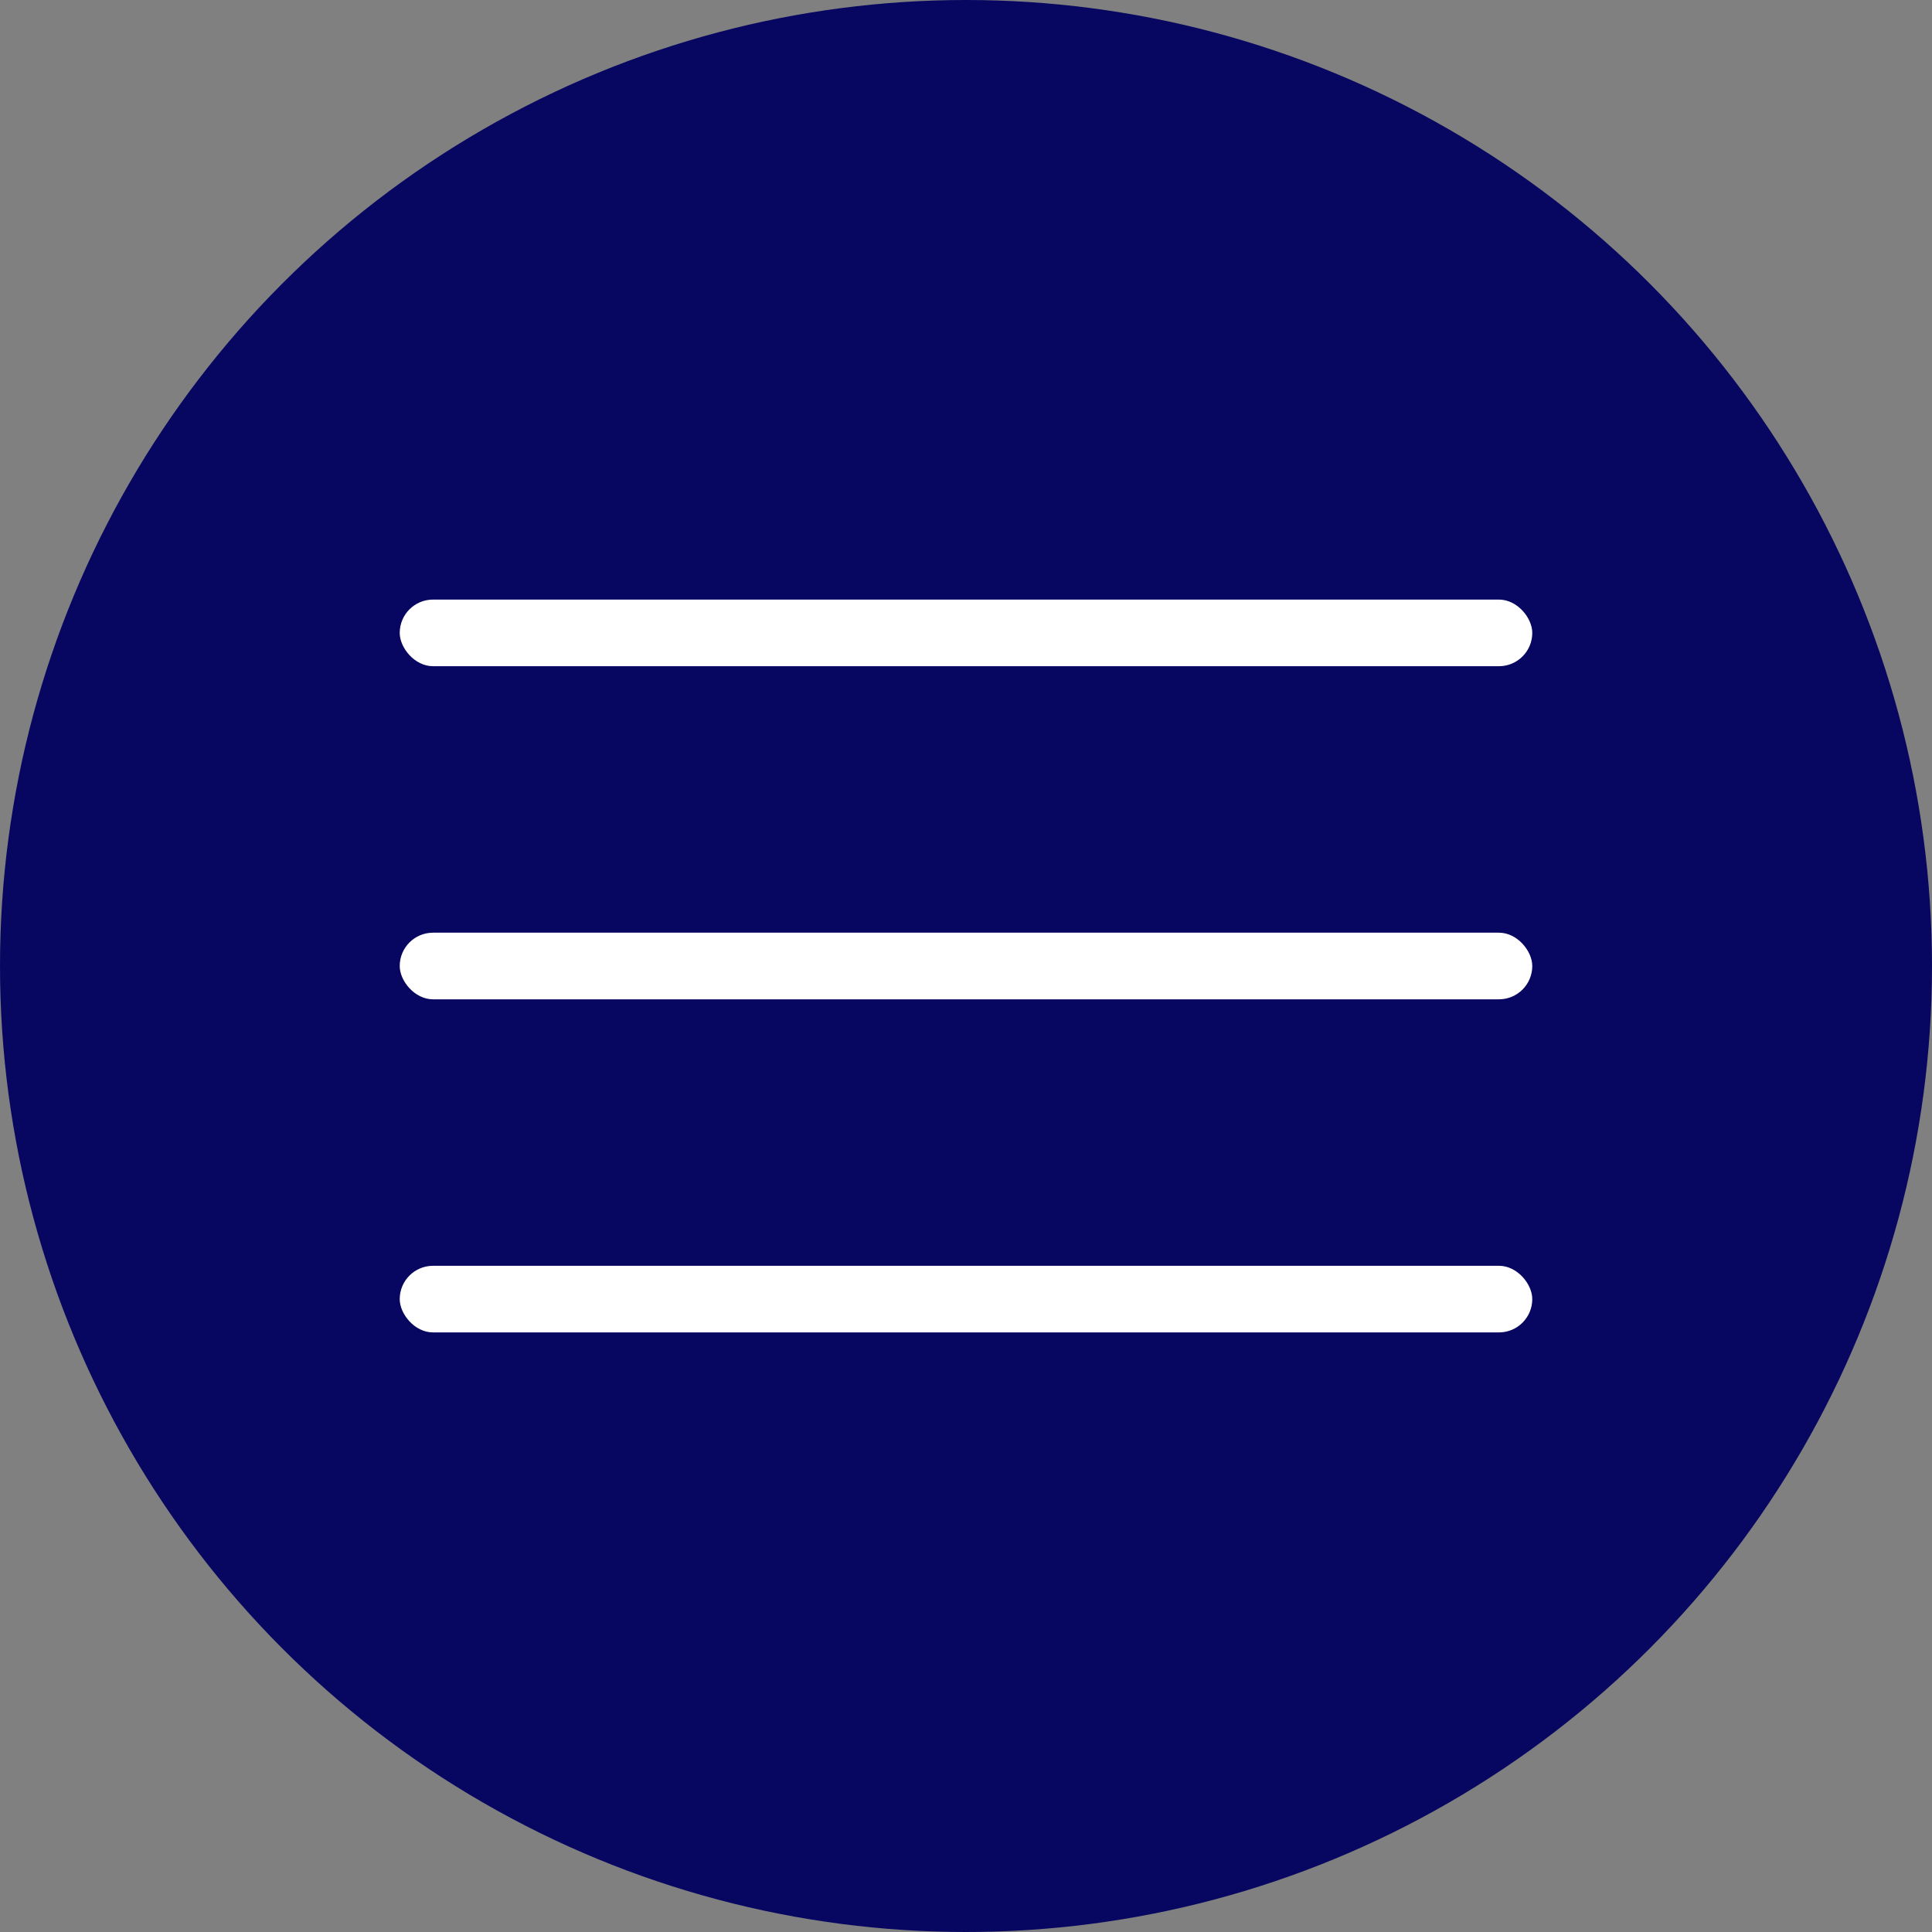
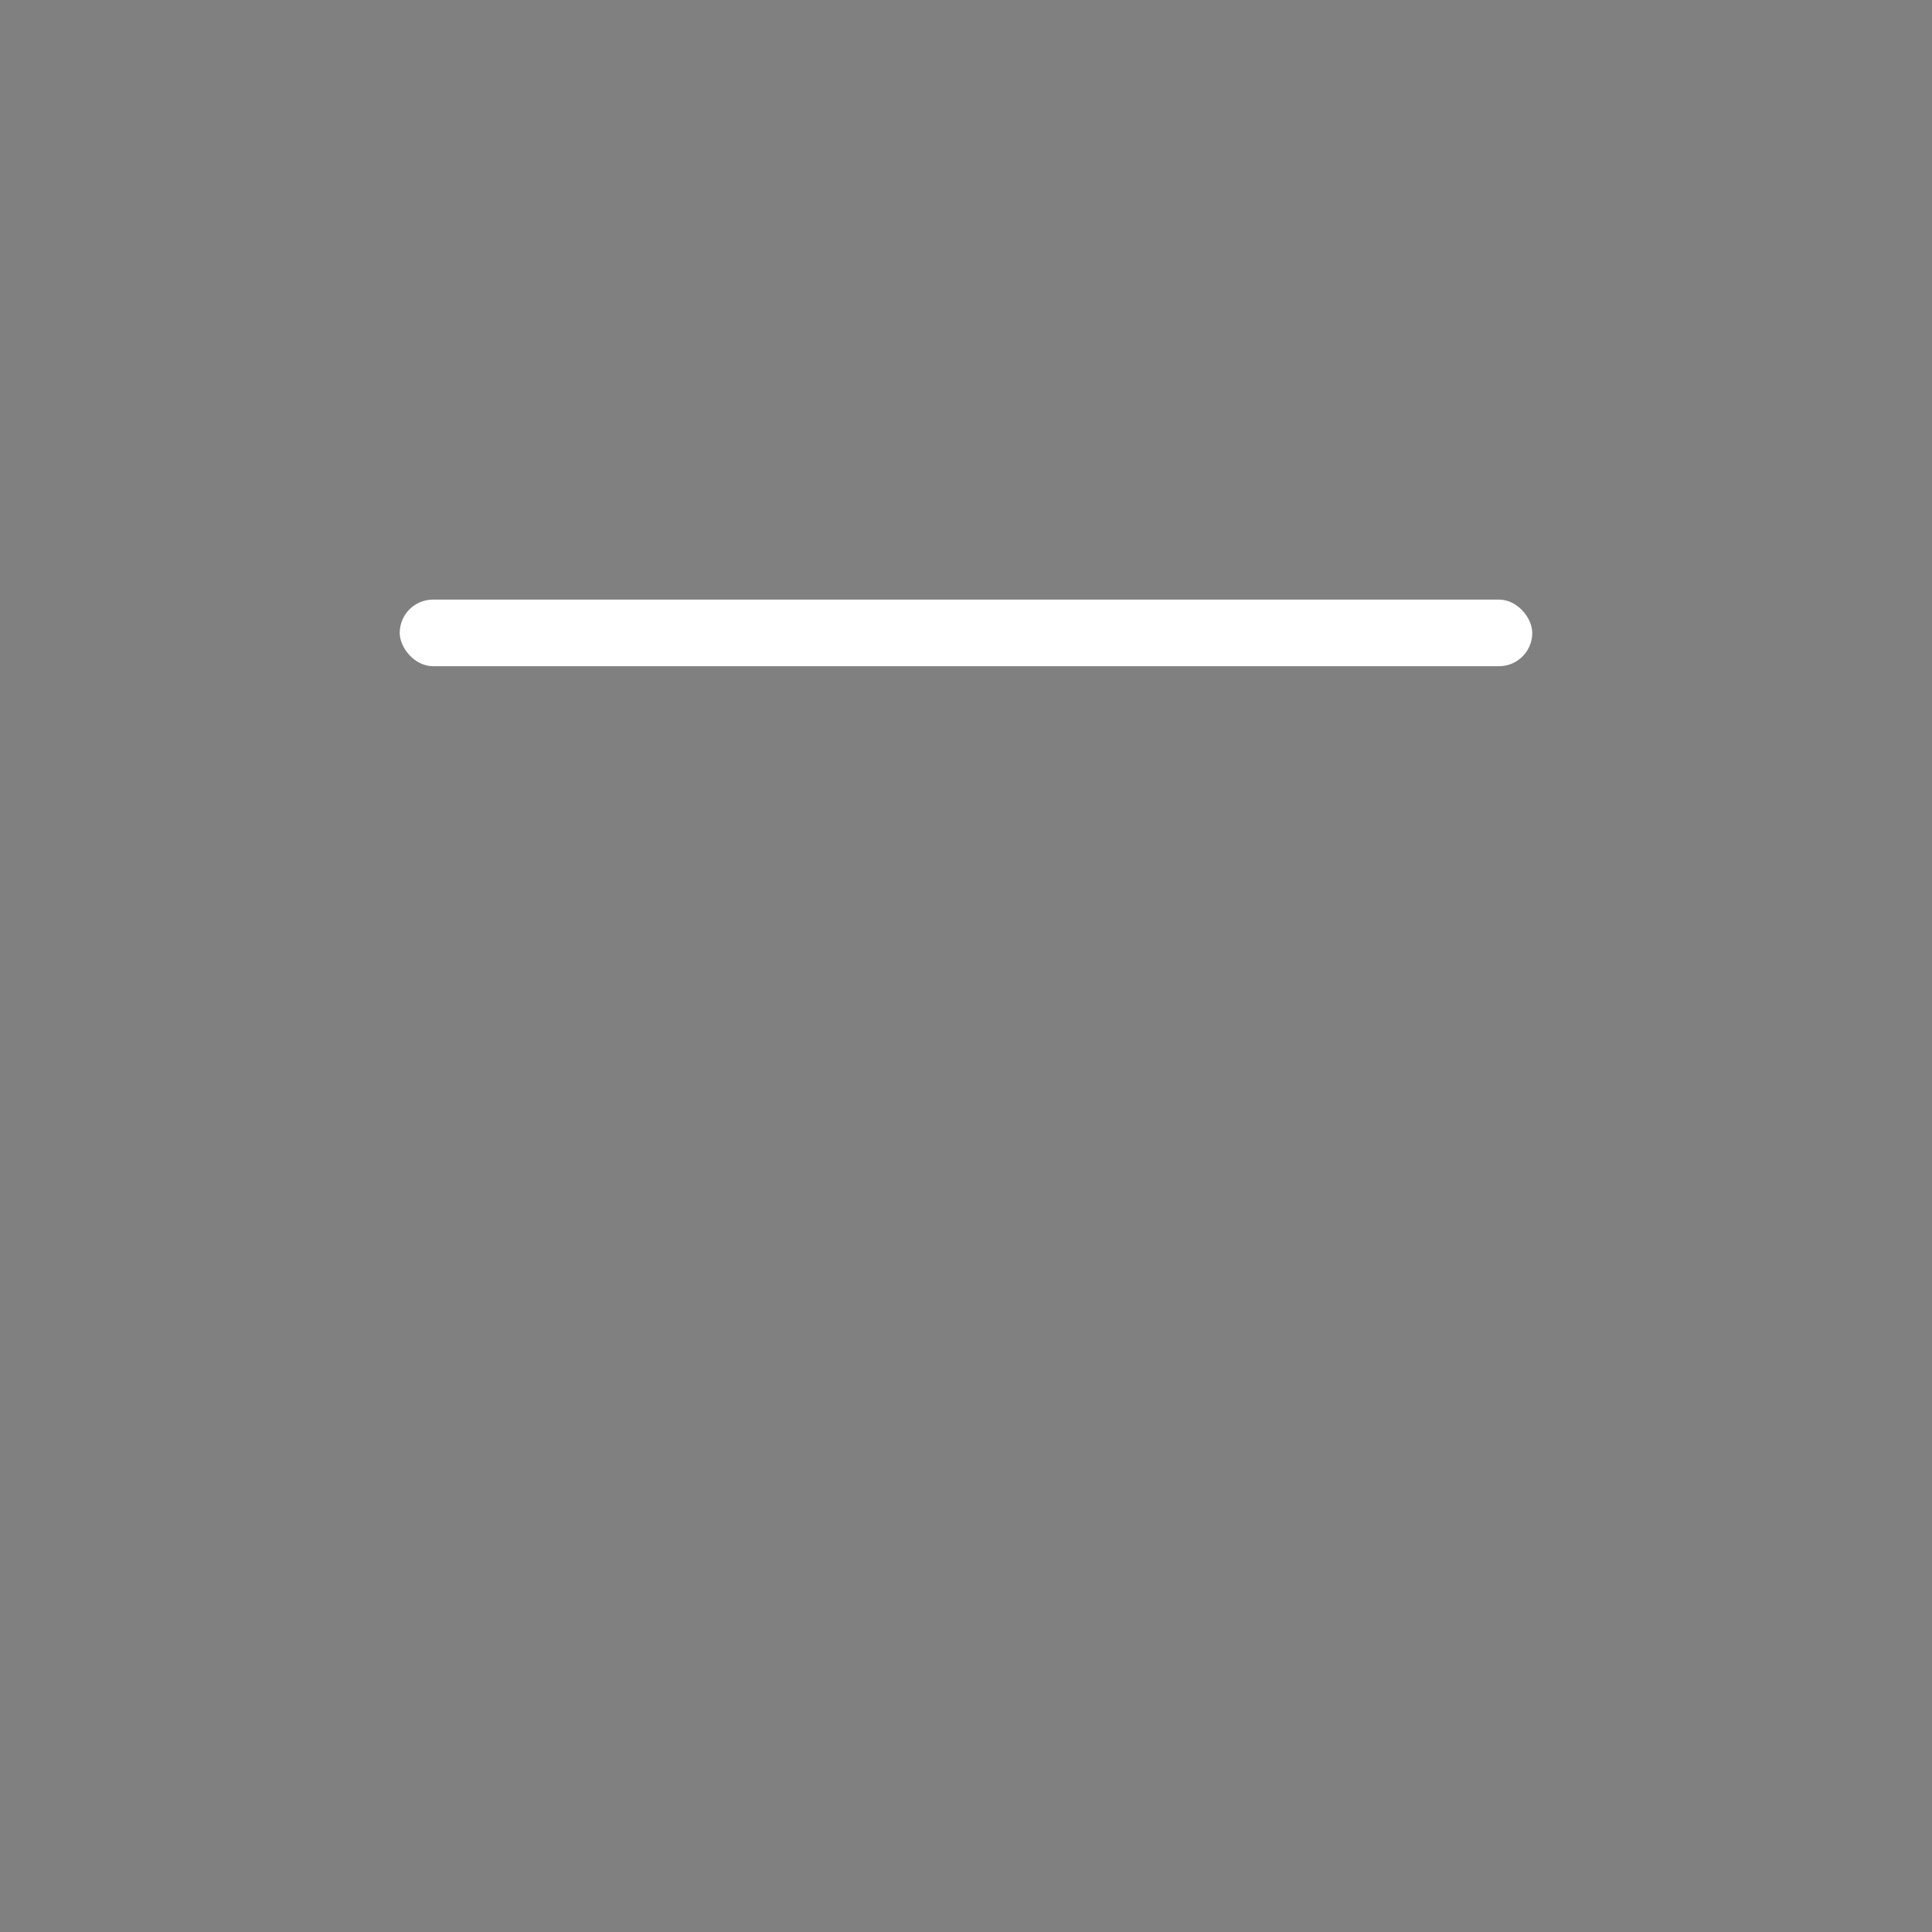
<svg xmlns="http://www.w3.org/2000/svg" width="29" height="29" viewBox="0 0 29 29" fill="none">
  <rect x="0" y="0" width="29" height="29" fill="#808080" stroke="none" />
-   <circle cx="14.5" cy="14.5" r="14.5" fill="#070762" />
  <rect x="6" y="9" width="17" height="1" rx="0.5" fill="white" />
-   <rect x="6" y="14" width="17" height="1" rx="0.5" fill="white" />
-   <rect x="6" y="19" width="17" height="1" rx="0.5" fill="white" />
</svg>